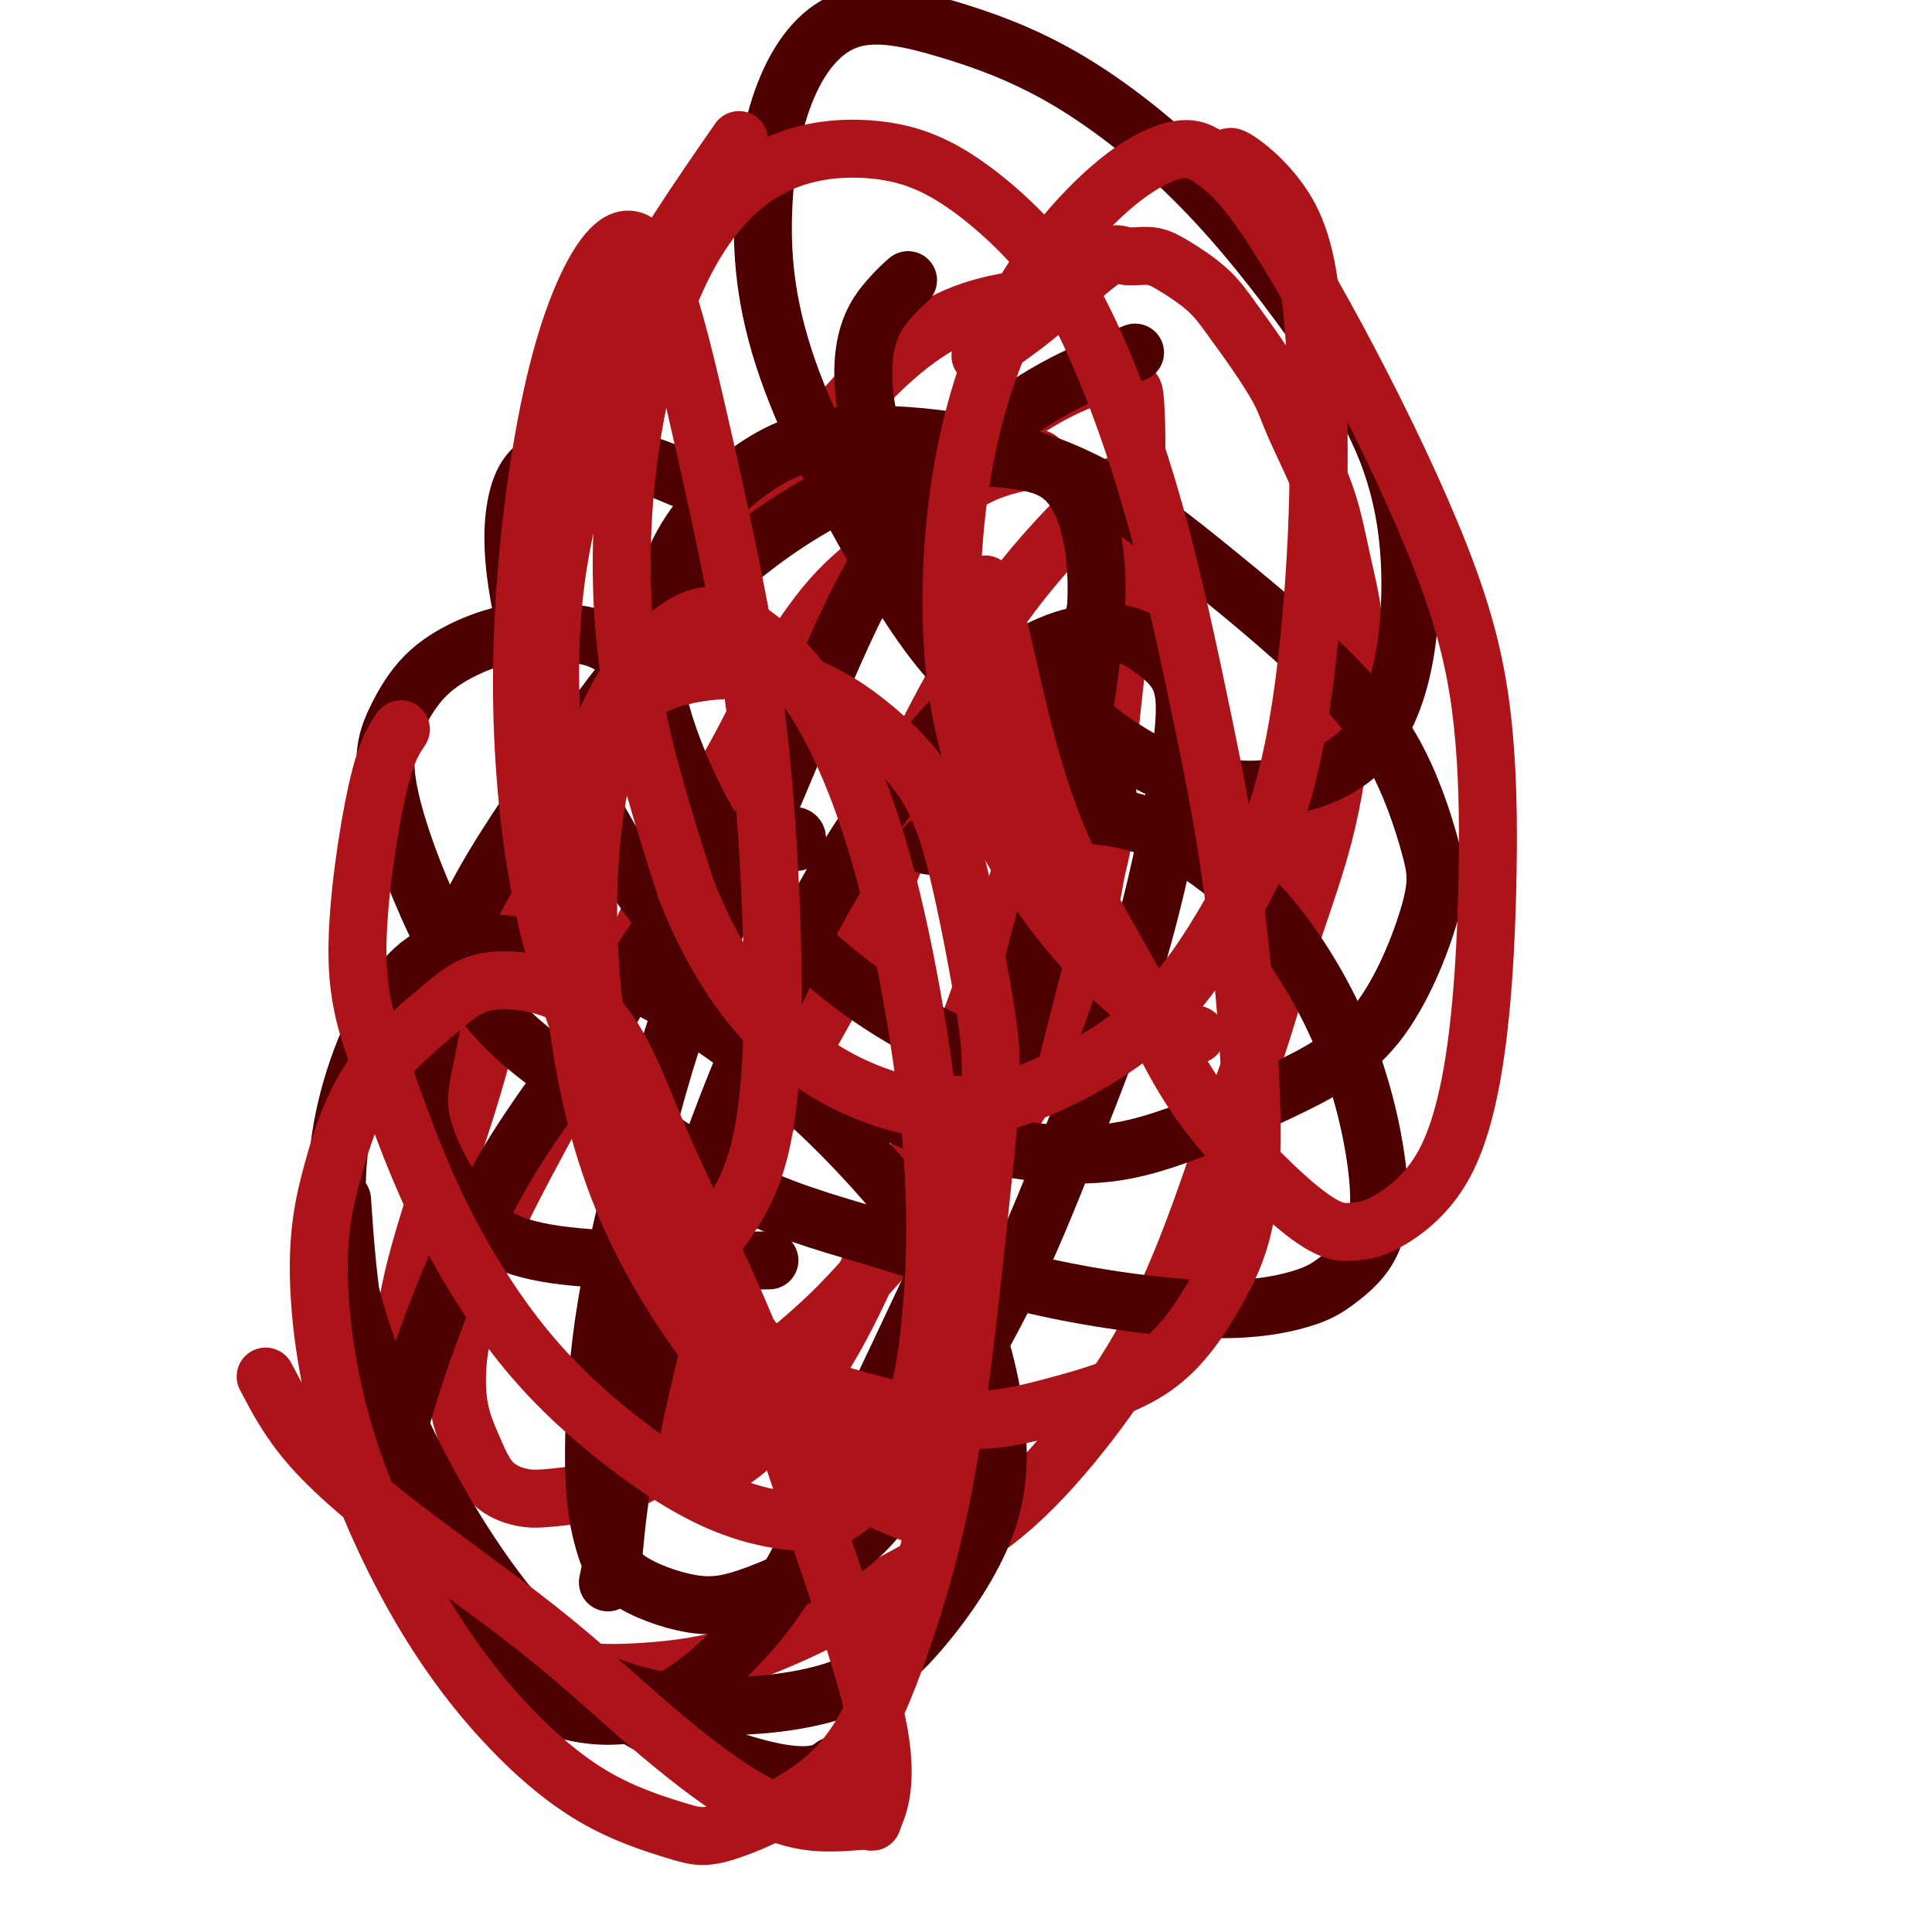
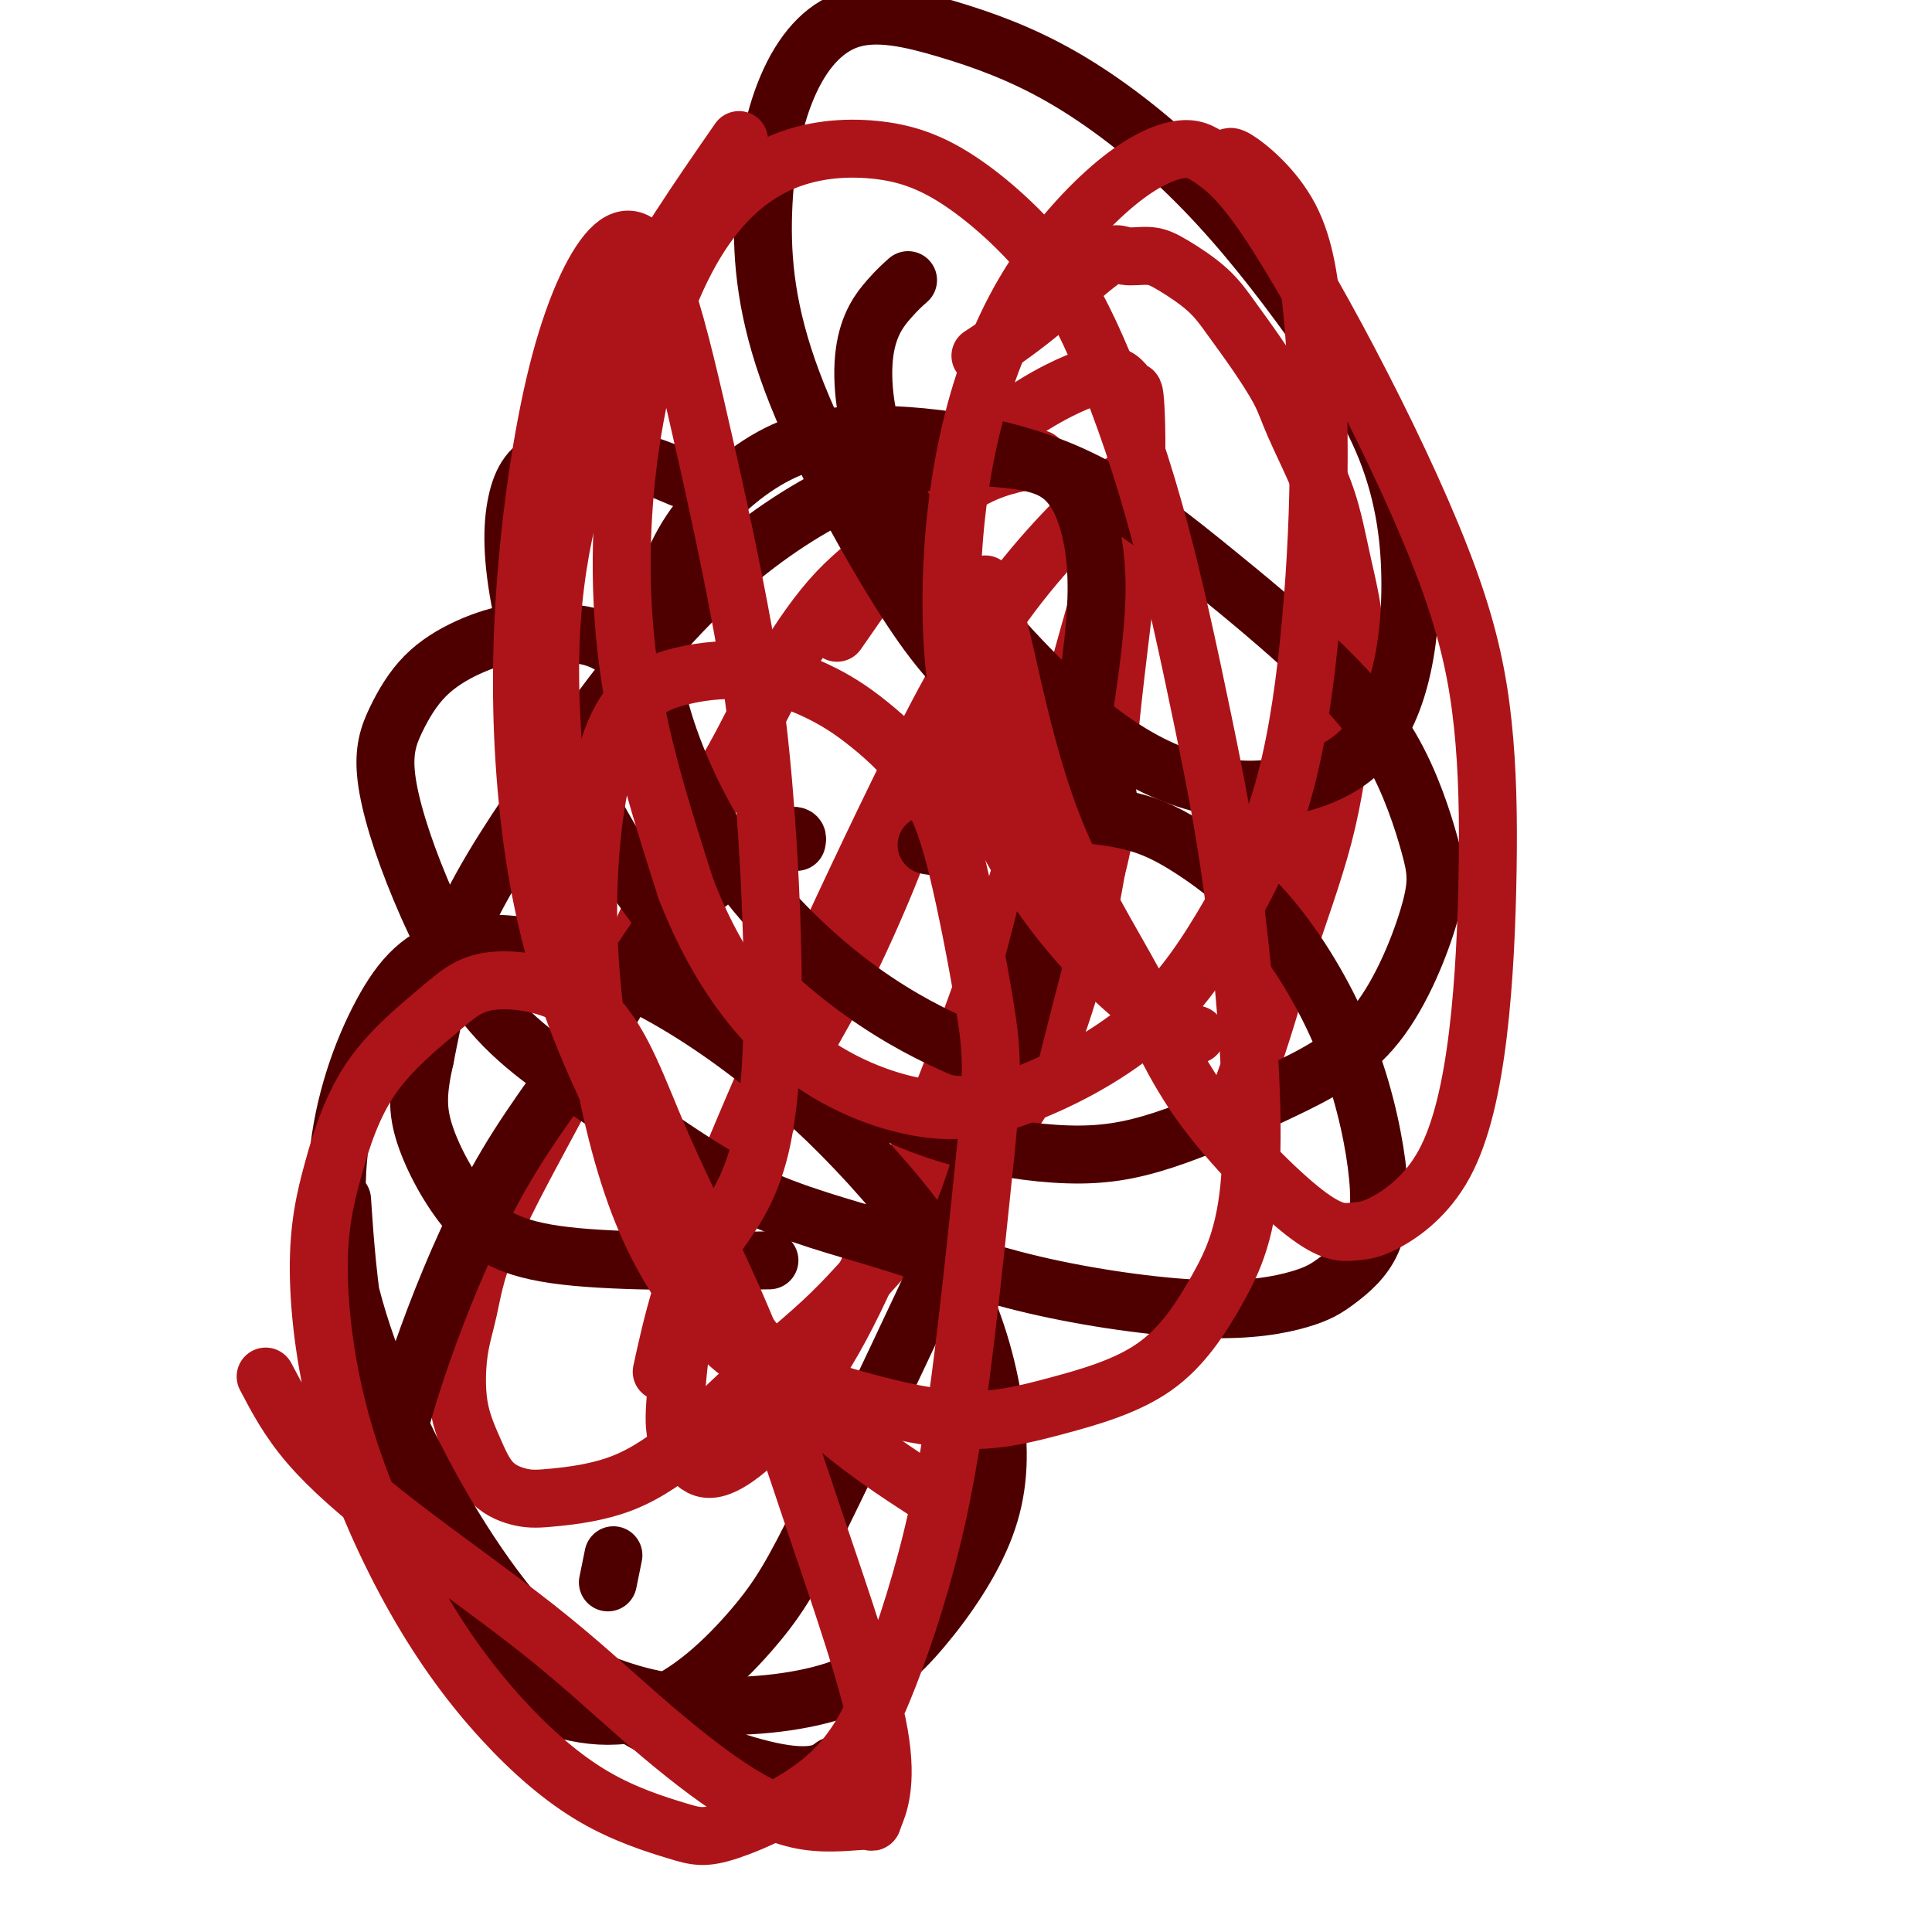
<svg xmlns="http://www.w3.org/2000/svg" viewBox="0 0 400 400" version="1.1">
  <g fill="none" stroke="#AD1419" stroke-width="12" stroke-linecap="round" stroke-linejoin="round">
-     <path d="M212,62c-1.604,0.185 -3.208,0.371 -6,1c-2.792,0.629 -6.772,1.702 -11,4c-4.228,2.298 -8.703,5.820 -13,10c-4.297,4.180 -8.415,9.019 -13,14c-4.585,4.981 -9.637,10.106 -14,15c-4.363,4.894 -8.036,9.557 -12,15c-3.964,5.443 -8.218,11.666 -12,18c-3.782,6.334 -7.093,12.777 -11,21c-3.907,8.223 -8.409,18.224 -12,29c-3.591,10.776 -6.271,22.326 -9,32c-2.729,9.674 -5.505,17.471 -8,25c-2.495,7.529 -4.708,14.789 -6,21c-1.292,6.211 -1.664,11.371 -2,16c-0.336,4.629 -0.634,8.726 0,14c0.634,5.274 2.202,11.726 4,18c1.798,6.274 3.825,12.370 7,17c3.175,4.630 7.497,7.796 12,10c4.503,2.204 9.188,3.448 14,4c4.812,0.552 9.750,0.413 15,0c5.250,-0.413 10.813,-1.101 17,-3c6.187,-1.899 12.997,-5.010 19,-8c6.003,-2.990 11.200,-5.859 17,-9c5.800,-3.141 12.203,-6.554 18,-11c5.797,-4.446 10.987,-9.924 16,-16c5.013,-6.076 9.850,-12.751 14,-20c4.150,-7.249 7.614,-15.071 11,-24c3.386,-8.929 6.693,-18.964 10,-29" />
    <path d="M257,226c4.858,-13.330 6.505,-20.154 9,-28c2.495,-7.846 5.840,-16.714 8,-25c2.160,-8.286 3.137,-15.992 4,-22c0.863,-6.008 1.612,-10.320 2,-14c0.388,-3.680 0.417,-6.727 0,-10c-0.417,-3.273 -1.278,-6.770 -2,-10c-0.722,-3.230 -1.304,-6.193 -2,-9c-0.696,-2.807 -1.504,-5.460 -3,-9c-1.496,-3.540 -3.678,-7.968 -5,-11c-1.322,-3.032 -1.785,-4.668 -3,-7c-1.215,-2.332 -3.184,-5.361 -5,-8c-1.816,-2.639 -3.480,-4.888 -5,-7c-1.520,-2.112 -2.895,-4.088 -5,-6c-2.105,-1.912 -4.938,-3.761 -7,-5c-2.062,-1.239 -3.353,-1.869 -5,-2c-1.647,-0.131 -3.651,0.236 -5,0c-1.349,-0.236 -2.042,-1.073 -5,1c-2.958,2.073 -8.181,7.058 -13,11c-4.819,3.942 -9.234,6.841 -11,8c-1.766,1.159 -0.883,0.580 0,0" />
    <path d="M215,95c-4.817,0.873 -9.633,1.746 -15,5c-5.367,3.254 -11.283,8.890 -16,13c-4.717,4.110 -8.235,6.696 -12,11c-3.765,4.304 -7.778,10.328 -11,16c-3.222,5.672 -5.654,10.993 -9,17c-3.346,6.007 -7.606,12.698 -11,19c-3.394,6.302 -5.920,12.213 -9,19c-3.080,6.787 -6.713,14.449 -10,21c-3.287,6.551 -6.228,11.992 -10,19c-3.772,7.008 -8.375,15.583 -11,22c-2.625,6.417 -3.271,10.678 -4,14c-0.729,3.322 -1.539,5.706 -2,9c-0.461,3.294 -0.571,7.497 0,11c0.571,3.503 1.822,6.307 3,9c1.178,2.693 2.281,5.275 4,7c1.719,1.725 4.054,2.593 6,3c1.946,0.407 3.502,0.353 7,0c3.498,-0.353 8.939,-1.005 14,-3c5.061,-1.995 9.741,-5.334 14,-9c4.259,-3.666 8.098,-7.661 13,-12c4.902,-4.339 10.869,-9.022 16,-14c5.131,-4.978 9.426,-10.250 14,-15c4.574,-4.750 9.427,-8.977 14,-14c4.573,-5.023 8.865,-10.841 12,-16c3.135,-5.159 5.113,-9.658 7,-15c1.887,-5.342 3.682,-11.526 5,-17c1.318,-5.474 2.159,-10.237 3,-15" />
    <path d="M227,180c2.640,-10.144 1.738,-12.004 2,-19c0.262,-6.996 1.686,-19.129 3,-30c1.314,-10.871 2.516,-20.480 3,-29c0.484,-8.520 0.249,-15.952 0,-19c-0.249,-3.048 -0.513,-1.710 -1,-2c-0.487,-0.290 -1.196,-2.206 -3,-3c-1.804,-0.794 -4.702,-0.467 -10,2c-5.298,2.467 -12.998,7.074 -20,14c-7.002,6.926 -13.308,16.172 -18,23c-4.692,6.828 -7.769,11.236 -9,13c-1.231,1.764 -0.615,0.882 0,0" />
    <path d="M189,167c0.054,-0.151 0.107,-0.301 0,0c-0.107,0.301 -0.375,1.054 -1,3c-0.625,1.946 -1.607,5.086 -4,11c-2.393,5.914 -6.195,14.601 -10,22c-3.805,7.399 -7.611,13.508 -11,20c-3.389,6.492 -6.360,13.366 -9,19c-2.640,5.634 -4.948,10.030 -7,15c-2.052,4.970 -3.848,10.516 -5,16c-1.152,5.484 -1.658,10.906 -2,15c-0.342,4.094 -0.518,6.861 0,9c0.518,2.139 1.730,3.649 3,5c1.270,1.351 2.599,2.542 5,2c2.401,-0.542 5.873,-2.817 10,-7c4.127,-4.183 8.908,-10.273 13,-17c4.092,-6.727 7.494,-14.092 11,-22c3.506,-7.908 7.116,-16.358 11,-26c3.884,-9.642 8.041,-20.474 12,-32c3.959,-11.526 7.721,-23.745 11,-35c3.279,-11.255 6.074,-21.546 9,-32c2.926,-10.454 5.982,-21.070 7,-26c1.018,-4.930 -0.002,-4.175 0,-5c0.002,-0.825 1.028,-3.231 -3,0c-4.028,3.231 -13.109,12.101 -21,23c-7.891,10.899 -14.592,23.829 -22,39c-7.408,15.171 -15.522,32.582 -22,47c-6.478,14.418 -11.321,25.843 -15,35c-3.679,9.157 -6.194,16.045 -8,22c-1.806,5.955 -2.903,10.978 -4,16" />
-     <path d="M137,284c-1.867,6.578 -0.533,4.022 0,3c0.533,-1.022 0.267,-0.511 0,0" />
  </g>
  <g fill="none" stroke="#4E0000" stroke-width="12" stroke-linecap="round" stroke-linejoin="round">
-     <path d="M235,73c-7.825,3.056 -15.650,6.113 -24,12c-8.350,5.887 -17.224,14.606 -24,24c-6.776,9.394 -11.454,19.464 -16,30c-4.546,10.536 -8.961,21.538 -14,33c-5.039,11.462 -10.704,23.386 -15,35c-4.296,11.614 -7.224,22.919 -10,34c-2.776,11.081 -5.401,21.937 -7,33c-1.599,11.063 -2.171,22.334 -2,30c0.171,7.666 1.084,11.726 2,15c0.916,3.274 1.835,5.761 5,8c3.165,2.239 8.575,4.232 13,5c4.425,0.768 7.864,0.313 14,-2c6.136,-2.313 14.967,-6.483 21,-12c6.033,-5.517 9.267,-12.381 14,-21c4.733,-8.619 10.964,-18.994 16,-29c5.036,-10.006 8.877,-19.645 13,-30c4.123,-10.355 8.527,-21.427 12,-32c3.473,-10.573 6.015,-20.646 8,-30c1.985,-9.354 3.412,-17.988 4,-24c0.588,-6.012 0.336,-9.401 -1,-12c-1.336,-2.599 -3.757,-4.408 -6,-6c-2.243,-1.592 -4.308,-2.968 -9,-3c-4.692,-0.032 -12.009,1.280 -21,8c-8.991,6.720 -19.655,18.848 -29,33c-9.345,14.152 -17.371,30.330 -24,46c-6.629,15.670 -11.862,30.834 -16,45c-4.138,14.166 -7.182,27.333 -9,37c-1.818,9.667 -2.409,15.833 -3,22" />
    <path d="M127,322c-2.000,9.833 -1.000,4.917 0,0" />
    <path d="M165,174c-0.049,0.267 -0.099,0.535 0,0c0.099,-0.535 0.346,-1.871 -4,0c-4.346,1.871 -13.287,6.950 -20,14c-6.713,7.050 -11.199,16.069 -17,25c-5.801,8.931 -12.916,17.772 -19,28c-6.084,10.228 -11.139,21.843 -15,32c-3.861,10.157 -6.530,18.854 -8,25c-1.470,6.146 -1.740,9.739 0,16c1.740,6.261 5.491,15.189 10,22c4.509,6.811 9.778,11.503 17,15c7.222,3.497 16.399,5.798 25,3c8.601,-2.798 16.626,-10.693 22,-17c5.374,-6.307 8.096,-11.024 14,-23c5.904,-11.976 14.991,-31.211 21,-44c6.009,-12.789 8.939,-19.134 12,-29c3.061,-9.866 6.253,-23.255 9,-34c2.747,-10.745 5.051,-18.846 7,-28c1.949,-9.154 3.545,-19.359 5,-29c1.455,-9.641 2.770,-18.716 3,-26c0.230,-7.284 -0.623,-12.777 -2,-17c-1.377,-4.223 -3.276,-7.175 -6,-9c-2.724,-1.825 -6.273,-2.521 -11,-3c-4.727,-0.479 -10.633,-0.740 -18,1c-7.367,1.740 -16.195,5.480 -25,11c-8.805,5.520 -17.587,12.820 -26,22c-8.413,9.180 -16.457,20.241 -24,31c-7.543,10.759 -14.584,21.217 -19,31c-4.416,9.783 -6.208,18.892 -8,28" />
    <path d="M88,219c-1.621,7.126 -1.675,10.943 0,16c1.675,5.057 5.078,11.356 9,16c3.922,4.644 8.364,7.635 20,9c11.636,1.365 30.468,1.104 38,1c7.532,-0.104 3.766,-0.052 0,0" />
    <path d="M140,166c-1.076,-5.148 -2.153,-10.295 -3,-14c-0.847,-3.705 -1.465,-5.966 -3,-9c-1.535,-3.034 -3.988,-6.840 -7,-9c-3.012,-2.160 -6.584,-2.675 -10,-3c-3.416,-0.325 -6.674,-0.459 -10,0c-3.326,0.459 -6.718,1.510 -10,3c-3.282,1.490 -6.454,3.420 -9,6c-2.546,2.580 -4.466,5.811 -6,9c-1.534,3.189 -2.681,6.335 -2,12c0.681,5.665 3.189,13.848 7,23c3.811,9.152 8.924,19.272 16,27c7.076,7.728 16.117,13.064 25,19c8.883,5.936 17.610,12.472 27,17c9.390,4.528 19.442,7.050 29,10c9.558,2.950 18.620,6.330 30,9c11.380,2.670 25.078,4.630 35,5c9.922,0.370 16.069,-0.852 20,-2c3.931,-1.148 5.645,-2.223 8,-4c2.355,-1.777 5.352,-4.256 7,-8c1.648,-3.744 1.947,-8.754 1,-16c-0.947,-7.246 -3.141,-16.729 -7,-26c-3.859,-9.271 -9.385,-18.330 -15,-25c-5.615,-6.670 -11.319,-10.950 -16,-14c-4.681,-3.050 -8.337,-4.872 -13,-6c-4.663,-1.128 -10.331,-1.564 -16,-2" />
    <path d="M218,168c-6.488,-0.934 -8.208,0.730 -11,2c-2.792,1.270 -6.656,2.144 -9,3c-2.344,0.856 -3.170,1.692 -4,2c-0.830,0.308 -1.666,0.088 -2,0c-0.334,-0.088 -0.167,-0.044 0,0" />
    <path d="M141,99c-3.576,-1.531 -7.152,-3.061 -12,-4c-4.848,-0.939 -10.969,-1.285 -15,0c-4.031,1.285 -5.973,4.201 -7,9c-1.027,4.799 -1.138,11.480 1,22c2.138,10.520 6.524,24.880 13,38c6.476,13.120 15.040,25.000 24,35c8.960,10.000 18.315,18.118 27,24c8.685,5.882 16.699,9.527 25,12c8.301,2.473 16.890,3.774 24,4c7.110,0.226 12.740,-0.623 20,-3c7.260,-2.377 16.151,-6.283 24,-10c7.849,-3.717 14.655,-7.245 20,-14c5.345,-6.755 9.228,-16.739 11,-23c1.772,-6.261 1.434,-8.801 0,-14c-1.434,-5.199 -3.963,-13.059 -8,-20c-4.037,-6.941 -9.581,-12.964 -16,-19c-6.419,-6.036 -13.711,-12.083 -21,-18c-7.289,-5.917 -14.574,-11.702 -22,-16c-7.426,-4.298 -14.995,-7.107 -23,-9c-8.005,-1.893 -16.448,-2.868 -24,-3c-7.552,-0.132 -14.212,0.579 -21,4c-6.788,3.421 -13.702,9.552 -18,16c-4.298,6.448 -5.979,13.214 -7,19c-1.021,5.786 -1.381,10.592 1,19c2.381,8.408 7.504,20.419 15,31c7.496,10.581 17.364,19.733 26,26c8.636,6.267 16.039,9.648 19,11c2.961,1.352 1.481,0.676 0,0" />
    <path d="M188,58c-1.113,0.986 -2.226,1.971 -4,4c-1.774,2.029 -4.208,5.100 -5,11c-0.792,5.900 0.059,14.628 4,24c3.941,9.372 10.974,19.388 19,29c8.026,9.612 17.045,18.820 25,25c7.955,6.180 14.844,9.333 21,11c6.156,1.667 11.577,1.848 17,1c5.423,-0.848 10.846,-2.726 15,-6c4.154,-3.274 7.038,-7.944 9,-14c1.962,-6.056 3.002,-13.499 3,-22c-0.002,-8.501 -1.046,-18.062 -5,-28c-3.954,-9.938 -10.817,-20.255 -18,-30c-7.183,-9.745 -14.685,-18.918 -23,-27c-8.315,-8.082 -17.442,-15.074 -26,-20c-8.558,-4.926 -16.548,-7.785 -24,-10c-7.452,-2.215 -14.365,-3.786 -20,-2c-5.635,1.786 -9.990,6.930 -13,14c-3.010,7.070 -4.673,16.065 -5,26c-0.327,9.935 0.683,20.808 6,35c5.317,14.192 14.941,31.701 22,43c7.059,11.299 11.554,16.388 19,23c7.446,6.612 17.842,14.746 22,18c4.158,3.254 2.079,1.627 0,0" />
    <path d="M71,251c-0.154,-2.267 -0.307,-4.535 0,0c0.307,4.535 1.075,15.872 3,26c1.925,10.128 5.008,19.047 9,28c3.992,8.953 8.892,17.939 15,25c6.108,7.061 13.422,12.195 21,16c7.578,3.805 15.418,6.280 25,7c9.582,0.720 20.904,-0.315 29,-3c8.096,-2.685 12.965,-7.021 18,-13c5.035,-5.979 10.237,-13.601 13,-21c2.763,-7.399 3.088,-14.575 2,-23c-1.088,-8.425 -3.591,-18.097 -8,-27c-4.409,-8.903 -10.726,-17.035 -18,-25c-7.274,-7.965 -15.504,-15.764 -25,-23c-9.496,-7.236 -20.258,-13.909 -31,-18c-10.742,-4.091 -21.462,-5.600 -29,-4c-7.538,1.600 -11.892,6.309 -16,14c-4.108,7.691 -7.970,18.365 -9,30c-1.030,11.635 0.772,24.231 6,39c5.228,14.769 13.881,31.712 23,45c9.119,13.288 18.702,22.923 30,30c11.298,7.077 24.311,11.598 32,13c7.689,1.402 10.054,-0.314 11,-1c0.946,-0.686 0.473,-0.343 0,0" />
  </g>
  <g fill="none" stroke="#AD1419" stroke-width="12" stroke-linecap="round" stroke-linejoin="round">
-     <path d="M83,151c-1.570,2.309 -3.140,4.618 -5,13c-1.860,8.382 -4.011,22.836 -4,33c0.011,10.164 2.183,16.038 5,24c2.817,7.962 6.278,18.010 11,28c4.722,9.990 10.705,19.921 17,28c6.295,8.079 12.903,14.307 20,20c7.097,5.693 14.682,10.850 22,14c7.318,3.150 14.367,4.292 19,4c4.633,-0.292 6.850,-2.018 10,-5c3.150,-2.982 7.233,-7.221 10,-14c2.767,-6.779 4.218,-16.099 5,-26c0.782,-9.901 0.895,-20.382 0,-32c-0.895,-11.618 -2.797,-24.374 -5,-36c-2.203,-11.626 -4.709,-22.122 -8,-32c-3.291,-9.878 -7.369,-19.138 -12,-26c-4.631,-6.862 -9.814,-11.326 -14,-14c-4.186,-2.674 -7.375,-3.557 -12,-1c-4.625,2.557 -10.688,8.556 -15,17c-4.312,8.444 -6.874,19.334 -8,31c-1.126,11.666 -0.815,24.107 1,37c1.815,12.893 5.133,26.236 11,39c5.867,12.764 14.284,24.947 22,34c7.716,9.053 14.731,14.976 21,19c6.269,4.024 11.791,6.150 14,7c2.209,0.850 1.104,0.425 0,0" />
    <path d="M204,121c1.001,2.684 2.001,5.368 4,14c1.999,8.632 4.995,23.213 10,36c5.005,12.787 12.019,23.779 17,33c4.981,9.221 7.930,16.670 14,25c6.070,8.330 15.261,17.542 21,22c5.739,4.458 8.025,4.161 10,4c1.975,-0.161 3.639,-0.185 7,-2c3.361,-1.815 8.418,-5.421 12,-12c3.582,-6.579 5.687,-16.132 7,-27c1.313,-10.868 1.832,-23.051 2,-34c0.168,-10.949 -0.015,-20.663 -1,-30c-0.985,-9.337 -2.771,-18.299 -7,-30c-4.229,-11.701 -10.900,-26.143 -18,-40c-7.100,-13.857 -14.628,-27.128 -20,-35c-5.372,-7.872 -8.590,-10.344 -11,-12c-2.410,-1.656 -4.014,-2.496 -7,-2c-2.986,0.496 -7.354,2.327 -13,7c-5.646,4.673 -12.569,12.186 -18,21c-5.431,8.814 -9.369,18.927 -12,30c-2.631,11.073 -3.954,23.104 -4,35c-0.046,11.896 1.187,23.657 5,35c3.813,11.343 10.208,22.267 17,31c6.792,8.733 13.983,15.274 19,19c5.017,3.726 7.862,4.636 9,5c1.138,0.364 0.569,0.182 0,0" />
    <path d="M153,29c-8.510,12.284 -17.019,24.569 -22,35c-4.981,10.431 -6.433,19.010 -8,25c-1.567,5.990 -3.248,9.391 -5,16c-1.752,6.609 -3.574,16.424 -4,28c-0.426,11.576 0.546,24.912 2,38c1.454,13.088 3.391,25.929 6,37c2.609,11.071 5.890,20.372 9,28c3.110,7.628 6.047,13.581 8,17c1.953,3.419 2.921,4.303 4,5c1.079,0.697 2.271,1.206 3,1c0.729,-0.206 0.997,-1.127 3,-4c2.003,-2.873 5.742,-7.699 8,-16c2.258,-8.301 3.034,-20.077 3,-34c-0.034,-13.923 -0.877,-29.994 -2,-43c-1.123,-13.006 -2.524,-22.946 -5,-36c-2.476,-13.054 -6.026,-29.222 -9,-42c-2.974,-12.778 -5.372,-22.168 -8,-28c-2.628,-5.832 -5.485,-8.108 -9,-5c-3.515,3.108 -7.687,11.599 -11,24c-3.313,12.401 -5.765,28.711 -7,44c-1.235,15.289 -1.252,29.556 0,44c1.252,14.444 3.772,29.064 9,44c5.228,14.936 13.164,30.189 21,44c7.836,13.811 15.571,26.180 25,36c9.429,9.820 20.551,17.091 25,20c4.449,2.909 2.224,1.454 0,0" />
    <path d="M55,285c2.365,4.511 4.730,9.023 9,14c4.270,4.977 10.446,10.421 19,17c8.554,6.579 19.488,14.294 28,21c8.512,6.706 14.603,12.404 21,18c6.397,5.596 13.101,11.091 19,15c5.899,3.909 10.993,6.230 16,7c5.007,0.770 9.928,-0.013 12,0c2.072,0.013 1.296,0.823 2,-1c0.704,-1.823 2.887,-6.279 1,-17c-1.887,-10.721 -7.843,-27.707 -13,-43c-5.157,-15.293 -9.515,-28.894 -15,-42c-5.485,-13.106 -12.096,-25.716 -17,-37c-4.904,-11.284 -8.100,-21.240 -14,-27c-5.900,-5.760 -14.505,-7.323 -20,-7c-5.495,0.323 -7.882,2.530 -12,6c-4.118,3.470 -9.969,8.201 -14,14c-4.031,5.799 -6.244,12.665 -8,19c-1.756,6.335 -3.056,12.139 -3,21c0.056,8.861 1.469,20.780 5,33c3.531,12.220 9.179,24.742 15,35c5.821,10.258 11.813,18.252 18,25c6.187,6.748 12.569,12.249 19,16c6.431,3.751 12.911,5.753 17,7c4.089,1.247 5.787,1.739 11,0c5.213,-1.739 13.941,-5.709 20,-11c6.059,-5.291 9.449,-11.903 13,-21c3.551,-9.097 7.264,-20.680 10,-33c2.736,-12.320 4.496,-25.377 6,-38c1.504,-12.623 2.752,-24.811 4,-37" />
    <path d="M204,239c1.779,-17.095 1.227,-22.333 0,-30c-1.227,-7.667 -3.129,-17.764 -5,-26c-1.871,-8.236 -3.712,-14.610 -7,-20c-3.288,-5.390 -8.023,-9.797 -12,-13c-3.977,-3.203 -7.197,-5.201 -11,-7c-3.803,-1.799 -8.191,-3.397 -13,-4c-4.809,-0.603 -10.040,-0.209 -15,1c-4.960,1.209 -9.649,3.234 -13,10c-3.351,6.766 -5.362,18.275 -6,30c-0.638,11.725 0.099,23.668 2,36c1.901,12.332 4.965,25.055 9,35c4.035,9.945 9.040,17.113 13,22c3.960,4.887 6.876,7.491 12,10c5.124,2.509 12.457,4.921 20,7c7.543,2.079 15.295,3.823 22,4c6.705,0.177 12.361,-1.215 19,-3c6.639,-1.785 14.261,-3.964 20,-8c5.739,-4.036 9.594,-9.930 13,-16c3.406,-6.070 6.361,-12.317 7,-26c0.639,-13.683 -1.040,-34.802 -3,-51c-1.960,-16.198 -4.201,-27.476 -7,-41c-2.799,-13.524 -6.156,-29.296 -10,-43c-3.844,-13.704 -8.175,-25.342 -12,-34c-3.825,-8.658 -7.143,-14.335 -12,-20c-4.857,-5.665 -11.251,-11.316 -17,-15c-5.749,-3.684 -10.852,-5.399 -17,-6c-6.148,-0.601 -13.341,-0.086 -20,3c-6.659,3.086 -12.785,8.745 -18,18c-5.215,9.255 -9.519,22.107 -12,37c-2.481,14.893 -3.137,31.827 -1,48c2.137,16.173 7.069,31.587 12,47" />
    <path d="M142,184c5.300,13.740 12.551,24.589 21,32c8.449,7.411 18.096,11.382 26,13c7.904,1.618 14.064,0.882 22,-2c7.936,-2.882 17.647,-7.911 25,-14c7.353,-6.089 12.347,-13.240 17,-21c4.653,-7.760 8.966,-16.131 12,-26c3.034,-9.869 4.790,-21.236 6,-33c1.210,-11.764 1.873,-23.926 2,-35c0.127,-11.074 -0.281,-21.061 -1,-30c-0.719,-8.939 -1.749,-16.829 -5,-23c-3.251,-6.171 -8.721,-10.623 -11,-12c-2.279,-1.377 -1.365,0.321 -1,1c0.365,0.679 0.183,0.340 0,0" />
  </g>
</svg>